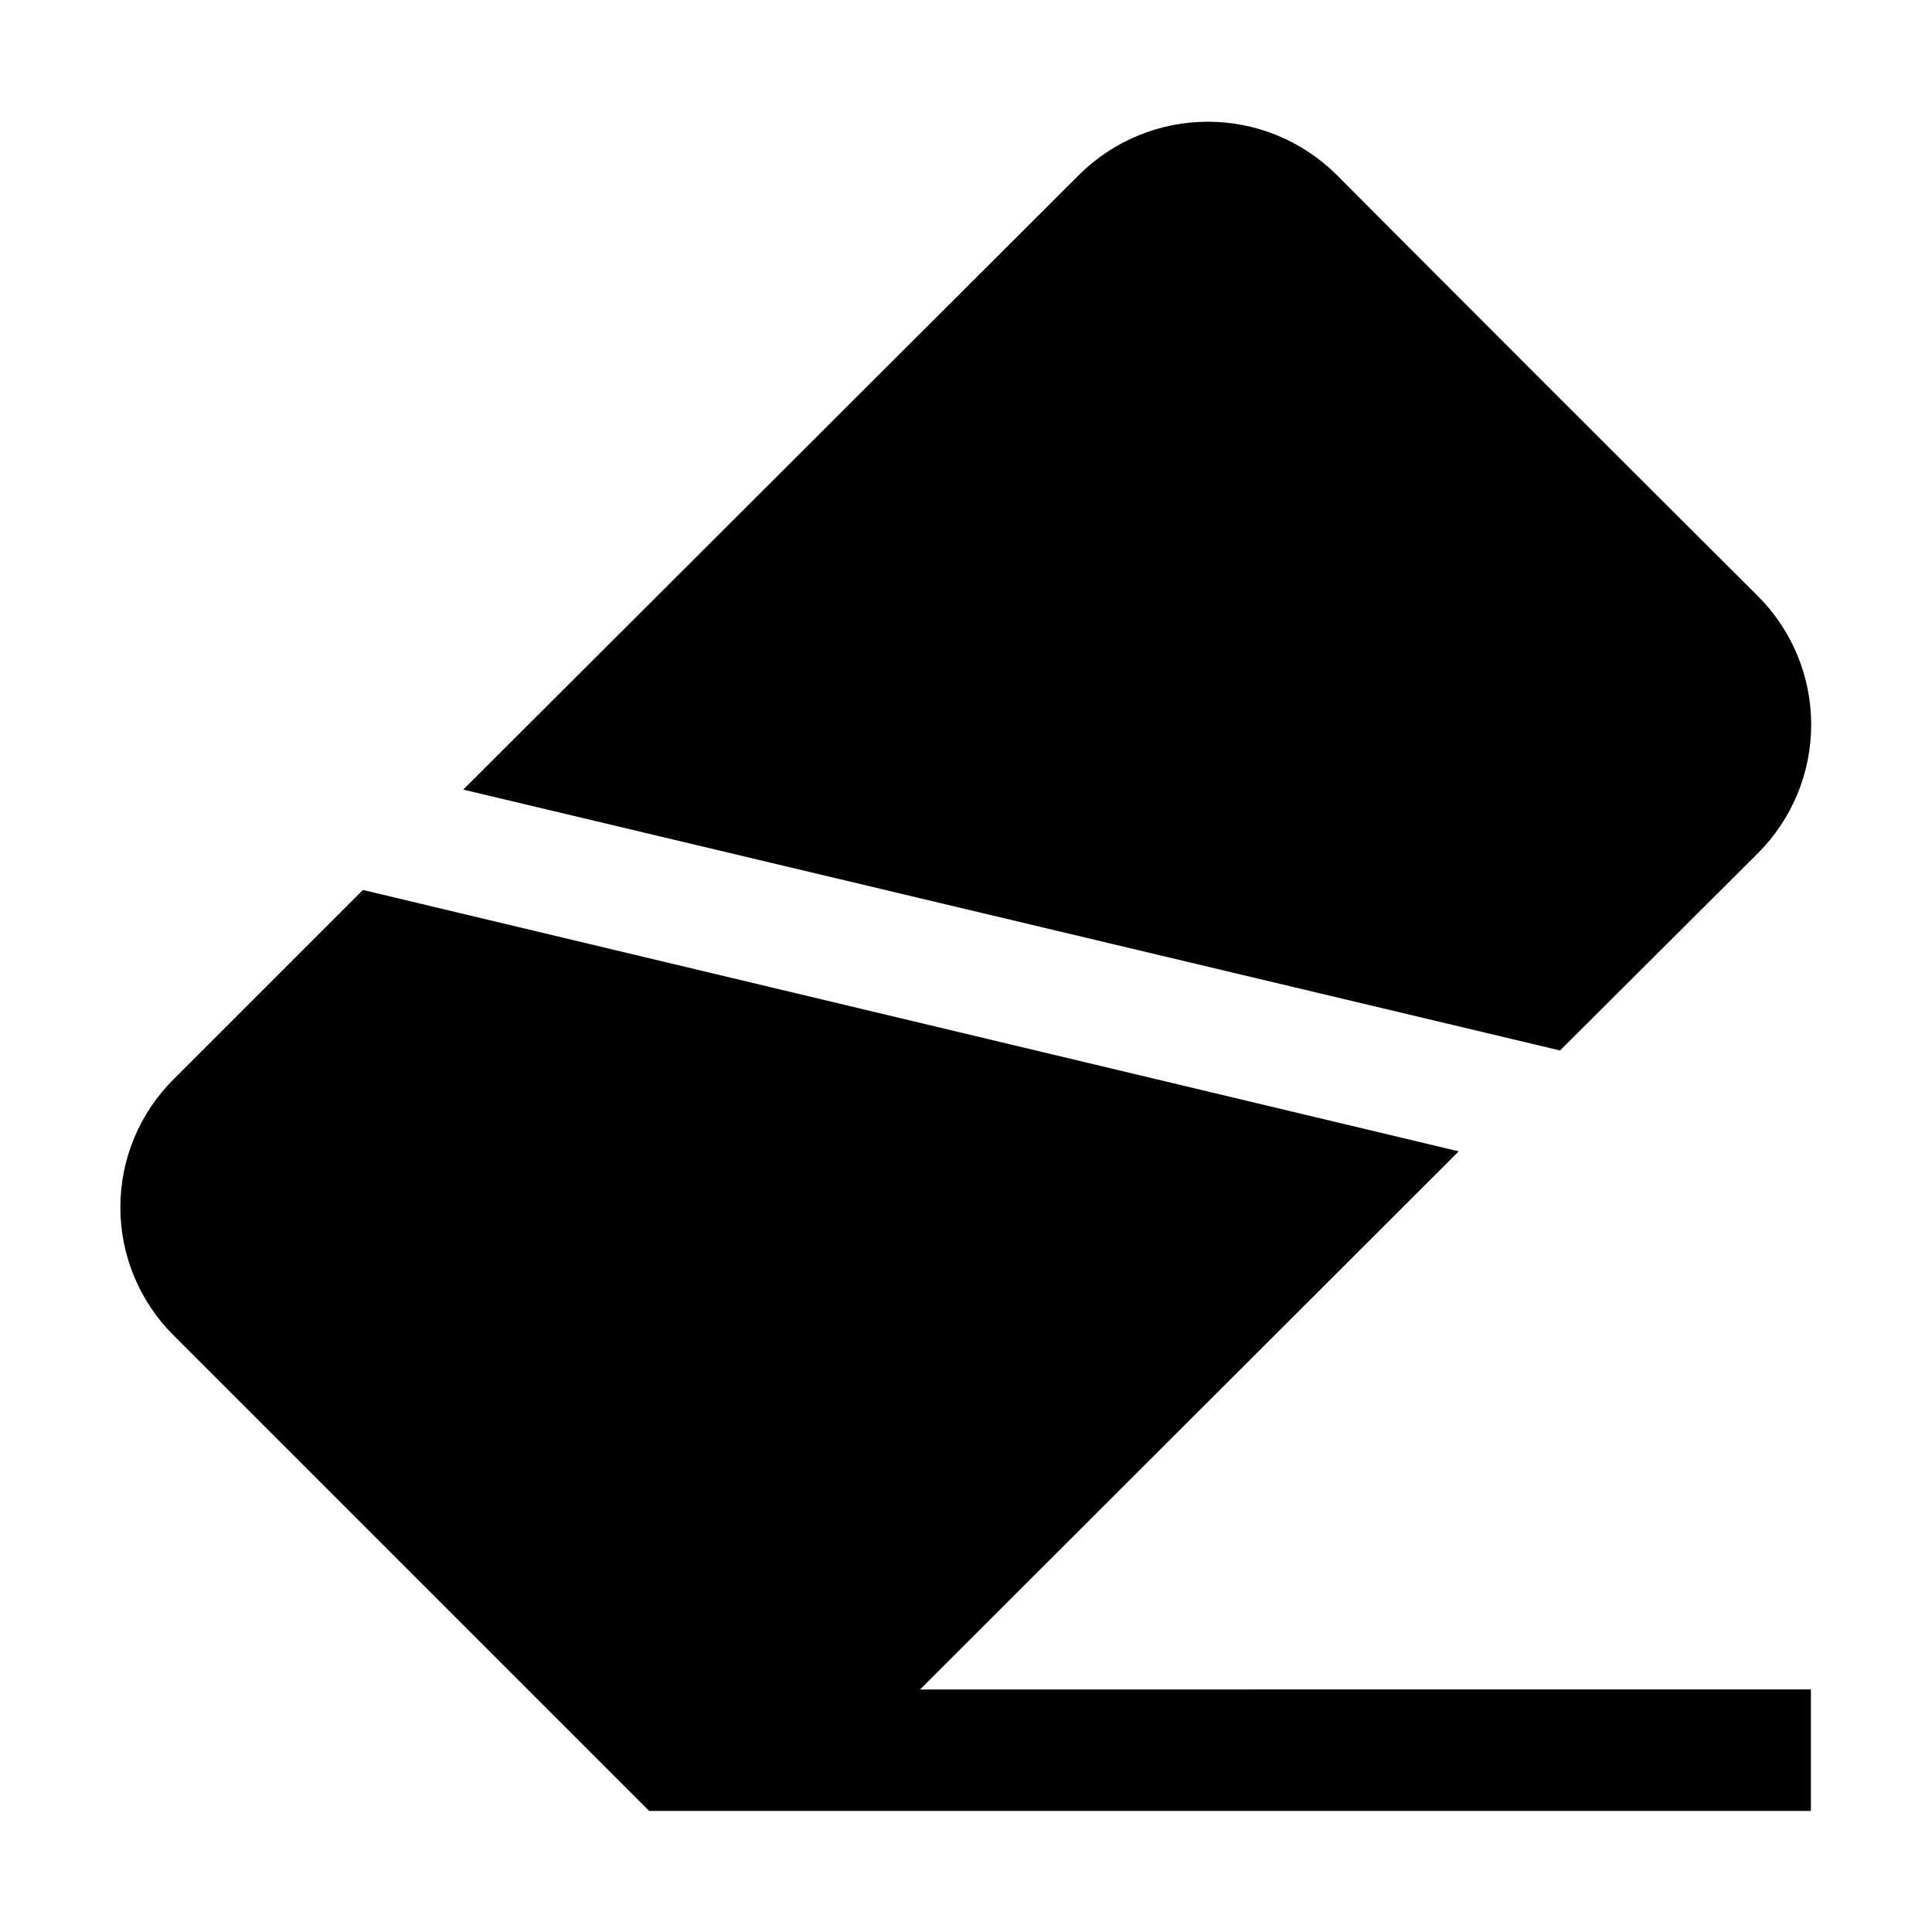
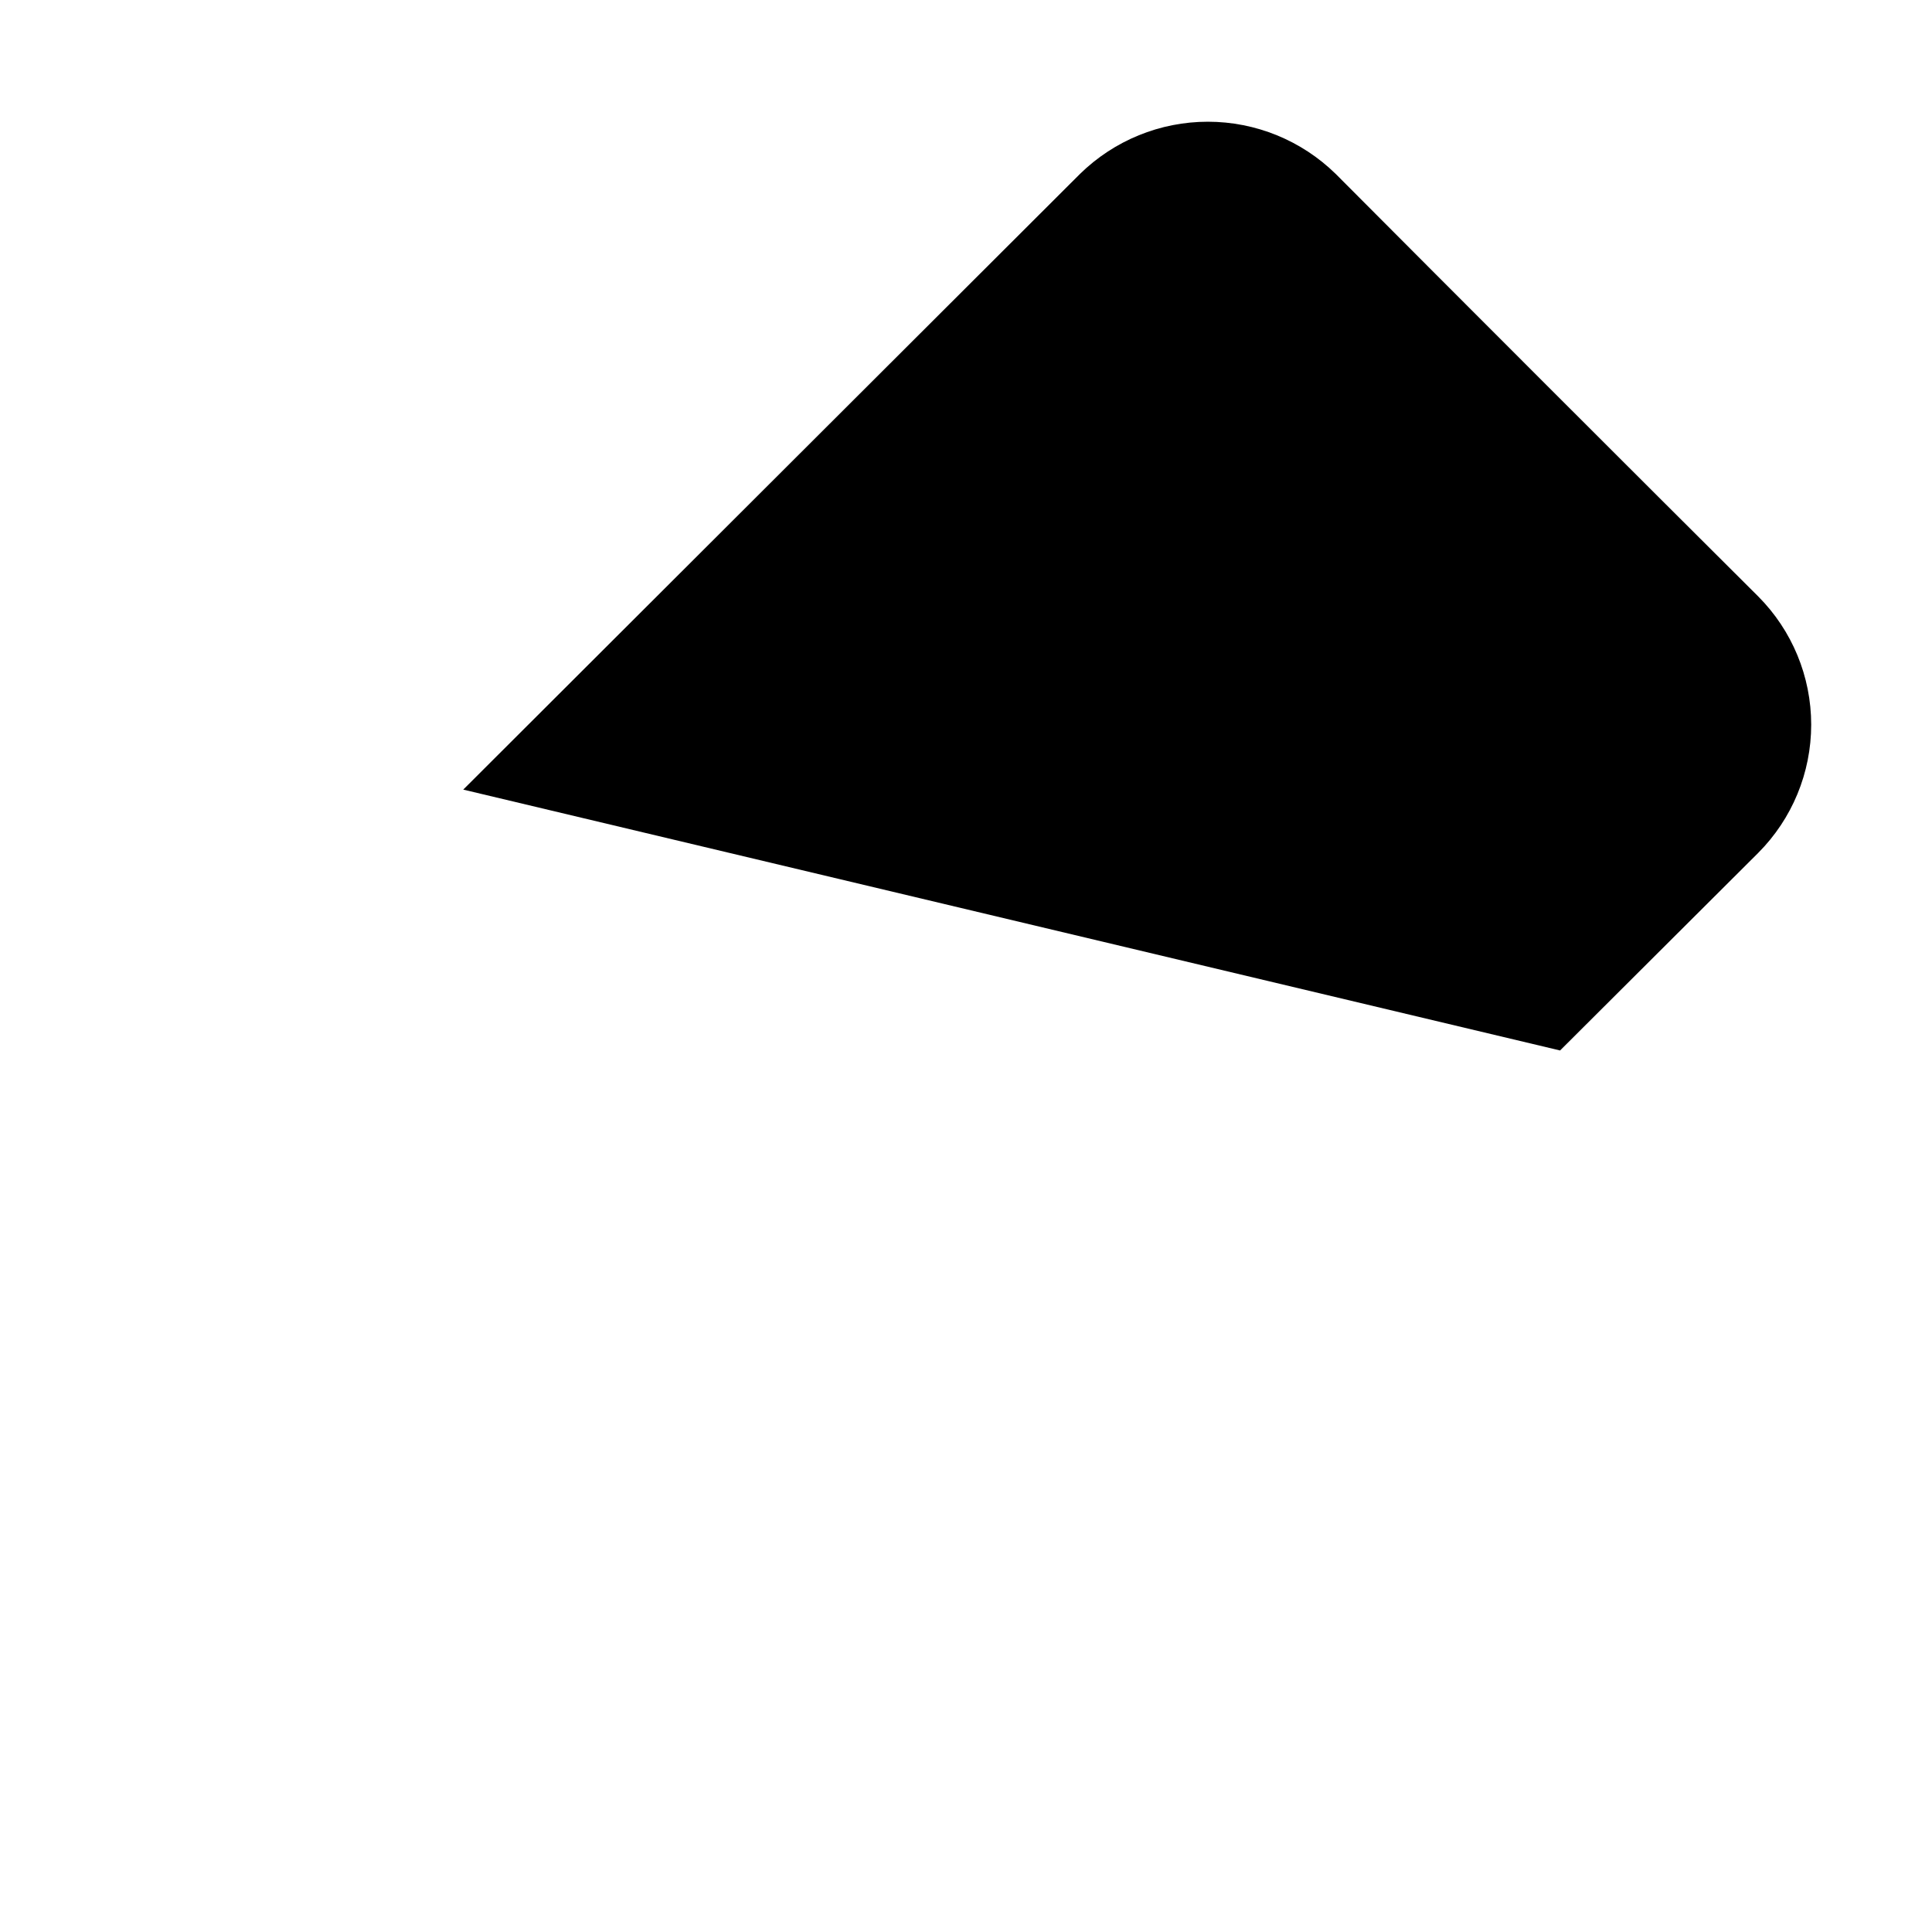
<svg xmlns="http://www.w3.org/2000/svg" fill="#000000" width="800px" height="800px" version="1.1" viewBox="144 144 512 512">
  <g>
    <path d="m609.92 370.05c9.008-9.027 14.066-21.258 14.066-34.008s-5.059-24.98-14.066-34.008c-32.188-32.047-79.91-79.77-111.96-111.96-9.047-8.855-21.207-13.816-33.867-13.816s-24.816 4.961-33.867 13.816l-163.46 163.18 290.67 69.133z" />
-     <path d="m387.82 591.73 142.75-142.61-290.39-69.273-50.102 50.098c-9.078 8.992-14.184 21.234-14.184 34.008 0 12.777 5.106 25.02 14.184 34.008l125.95 125.95h307.88v-32.188z" />
  </g>
</svg>